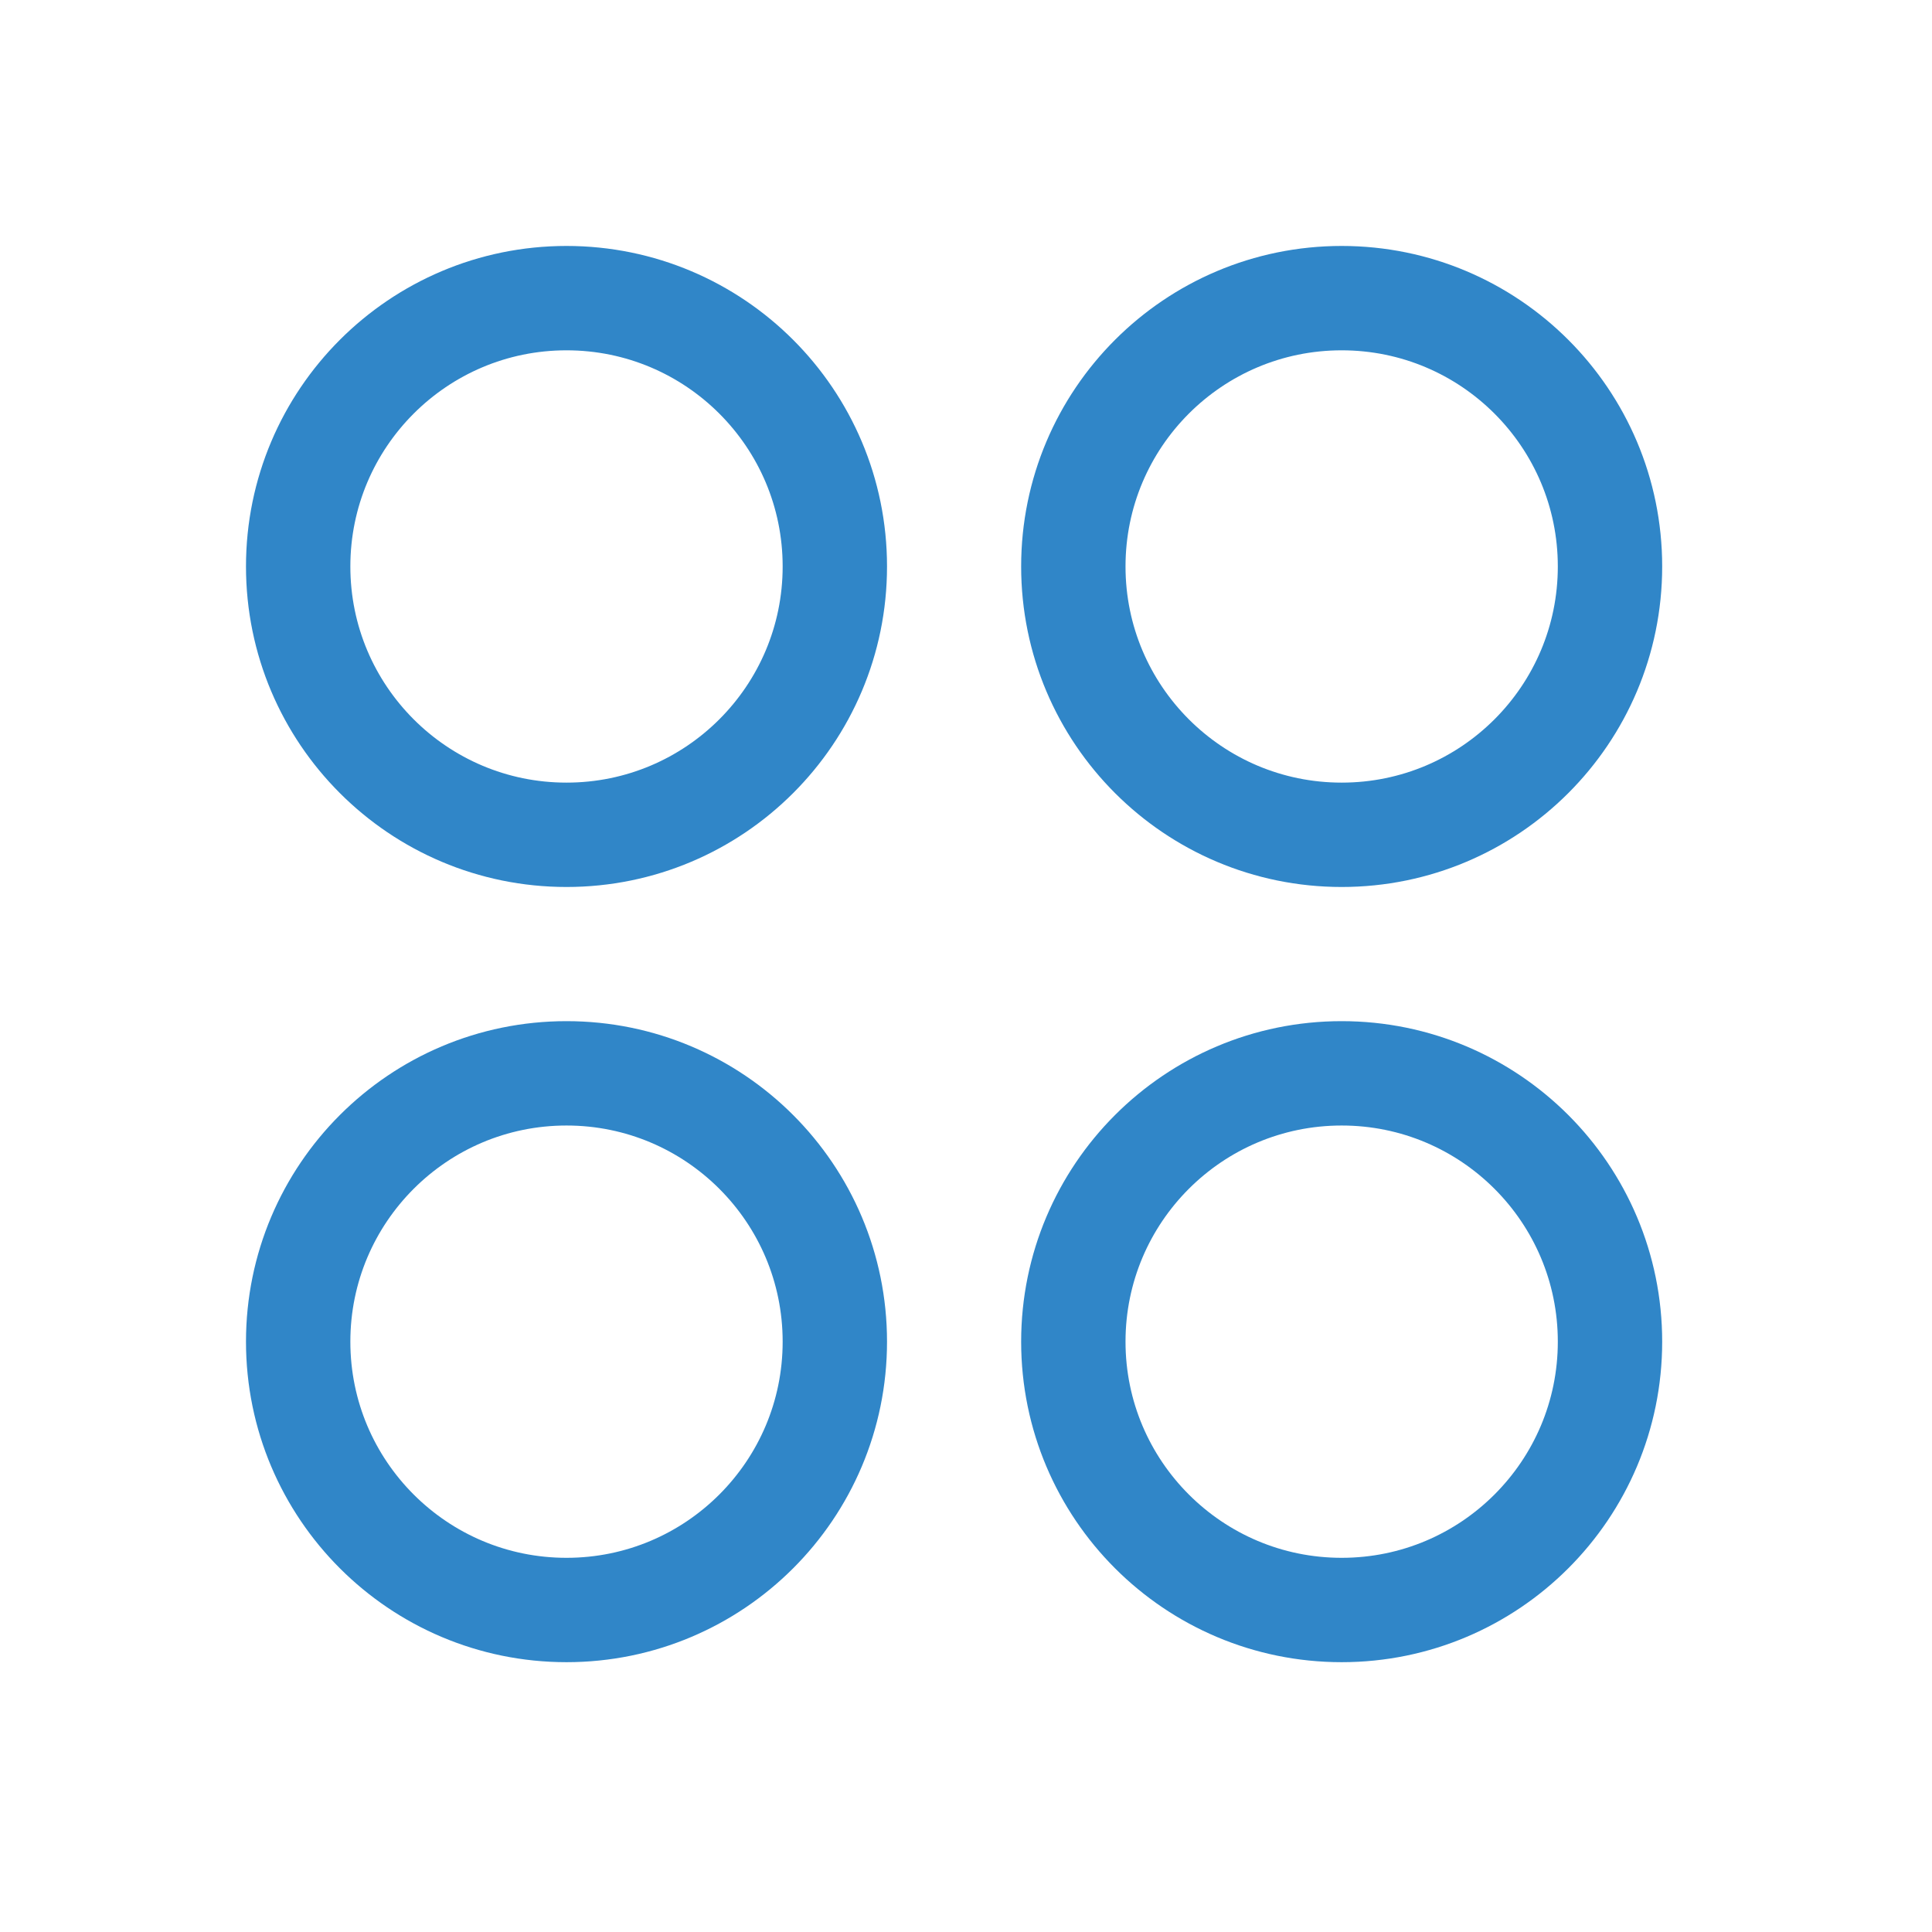
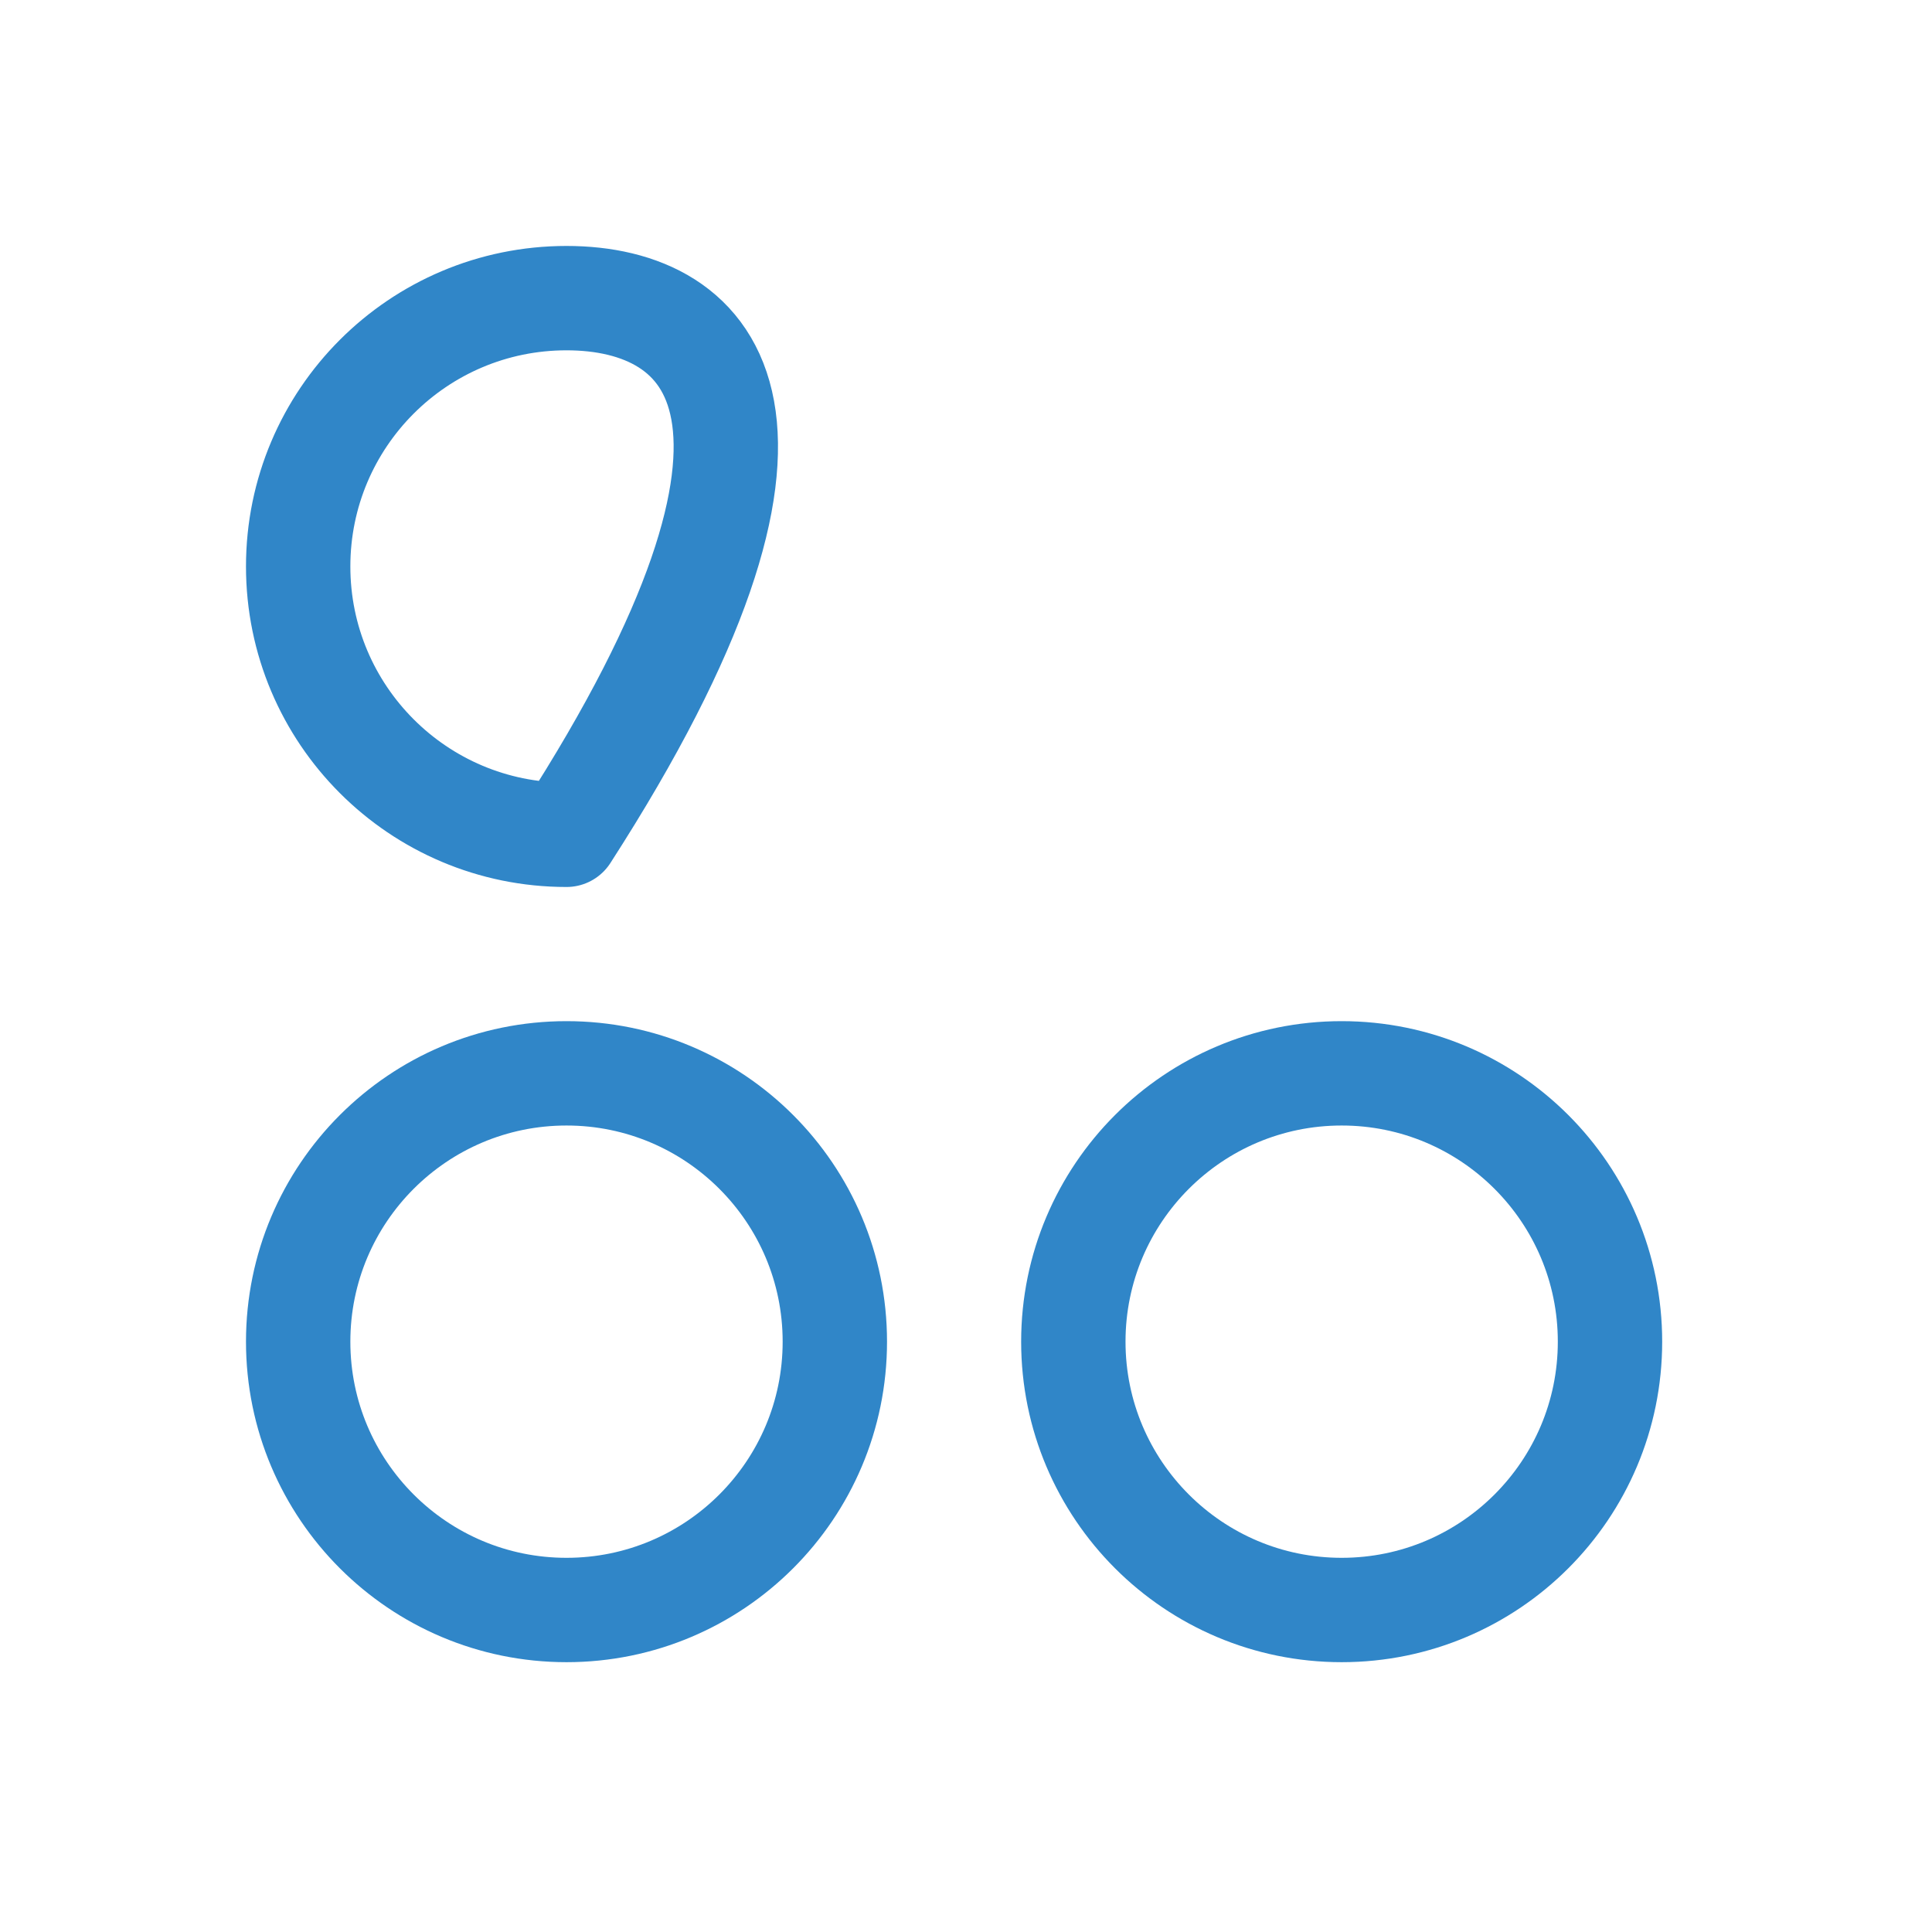
<svg xmlns="http://www.w3.org/2000/svg" fill="none" viewBox="0 0 54 54" height="54" width="54">
-   <path stroke-linejoin="round" stroke-linecap="round" stroke-width="2.917" stroke="#3086C8" d="M15.834 23.333C19.976 23.333 23.334 19.975 23.334 15.833C23.334 11.691 19.976 8.333 15.834 8.333C11.692 8.333 8.334 11.691 8.334 15.833C8.334 19.975 11.692 23.333 15.834 23.333Z" />
-   <path stroke-linejoin="round" stroke-linecap="round" stroke-width="2.917" stroke="#3086C8" d="M37.5 23.333C41.642 23.333 45 19.975 45 15.833C45 11.691 41.642 8.333 37.5 8.333C33.358 8.333 30 11.691 30 15.833C30 19.975 33.358 23.333 37.5 23.333Z" />
+   <path stroke-linejoin="round" stroke-linecap="round" stroke-width="2.917" stroke="#3086C8" d="M15.834 23.333C23.334 11.691 19.976 8.333 15.834 8.333C11.692 8.333 8.334 11.691 8.334 15.833C8.334 19.975 11.692 23.333 15.834 23.333Z" />
  <path stroke-linejoin="round" stroke-linecap="round" stroke-width="2.917" stroke="#3086C8" d="M15.834 45C19.976 45 23.334 41.642 23.334 37.5C23.334 33.358 19.976 30 15.834 30C11.692 30 8.334 33.358 8.334 37.5C8.334 41.642 11.692 45 15.834 45Z" />
  <path stroke-linejoin="round" stroke-linecap="round" stroke-width="2.917" stroke="#3086C8" d="M37.5 45C41.642 45 45 41.642 45 37.5C45 33.358 41.642 30 37.5 30C33.358 30 30 33.358 30 37.5C30 41.642 33.358 45 37.5 45Z" />
</svg>